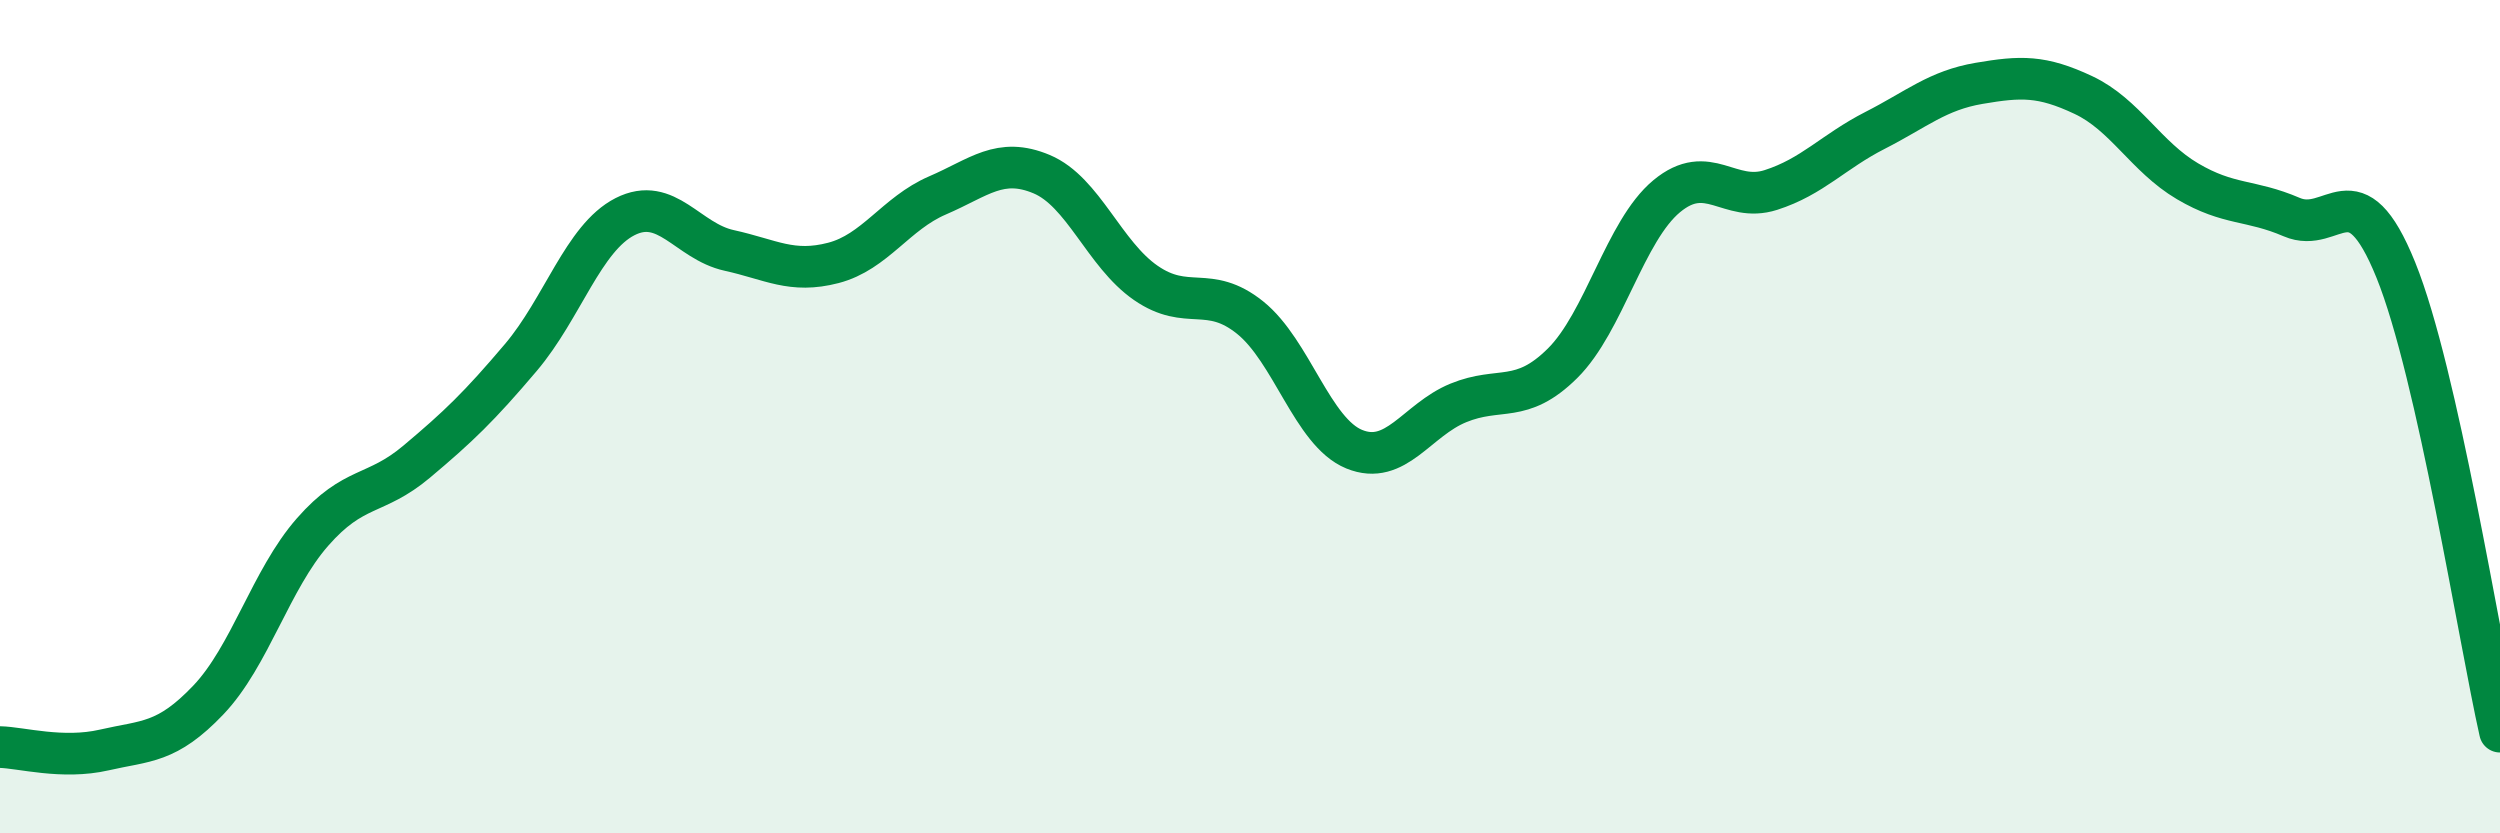
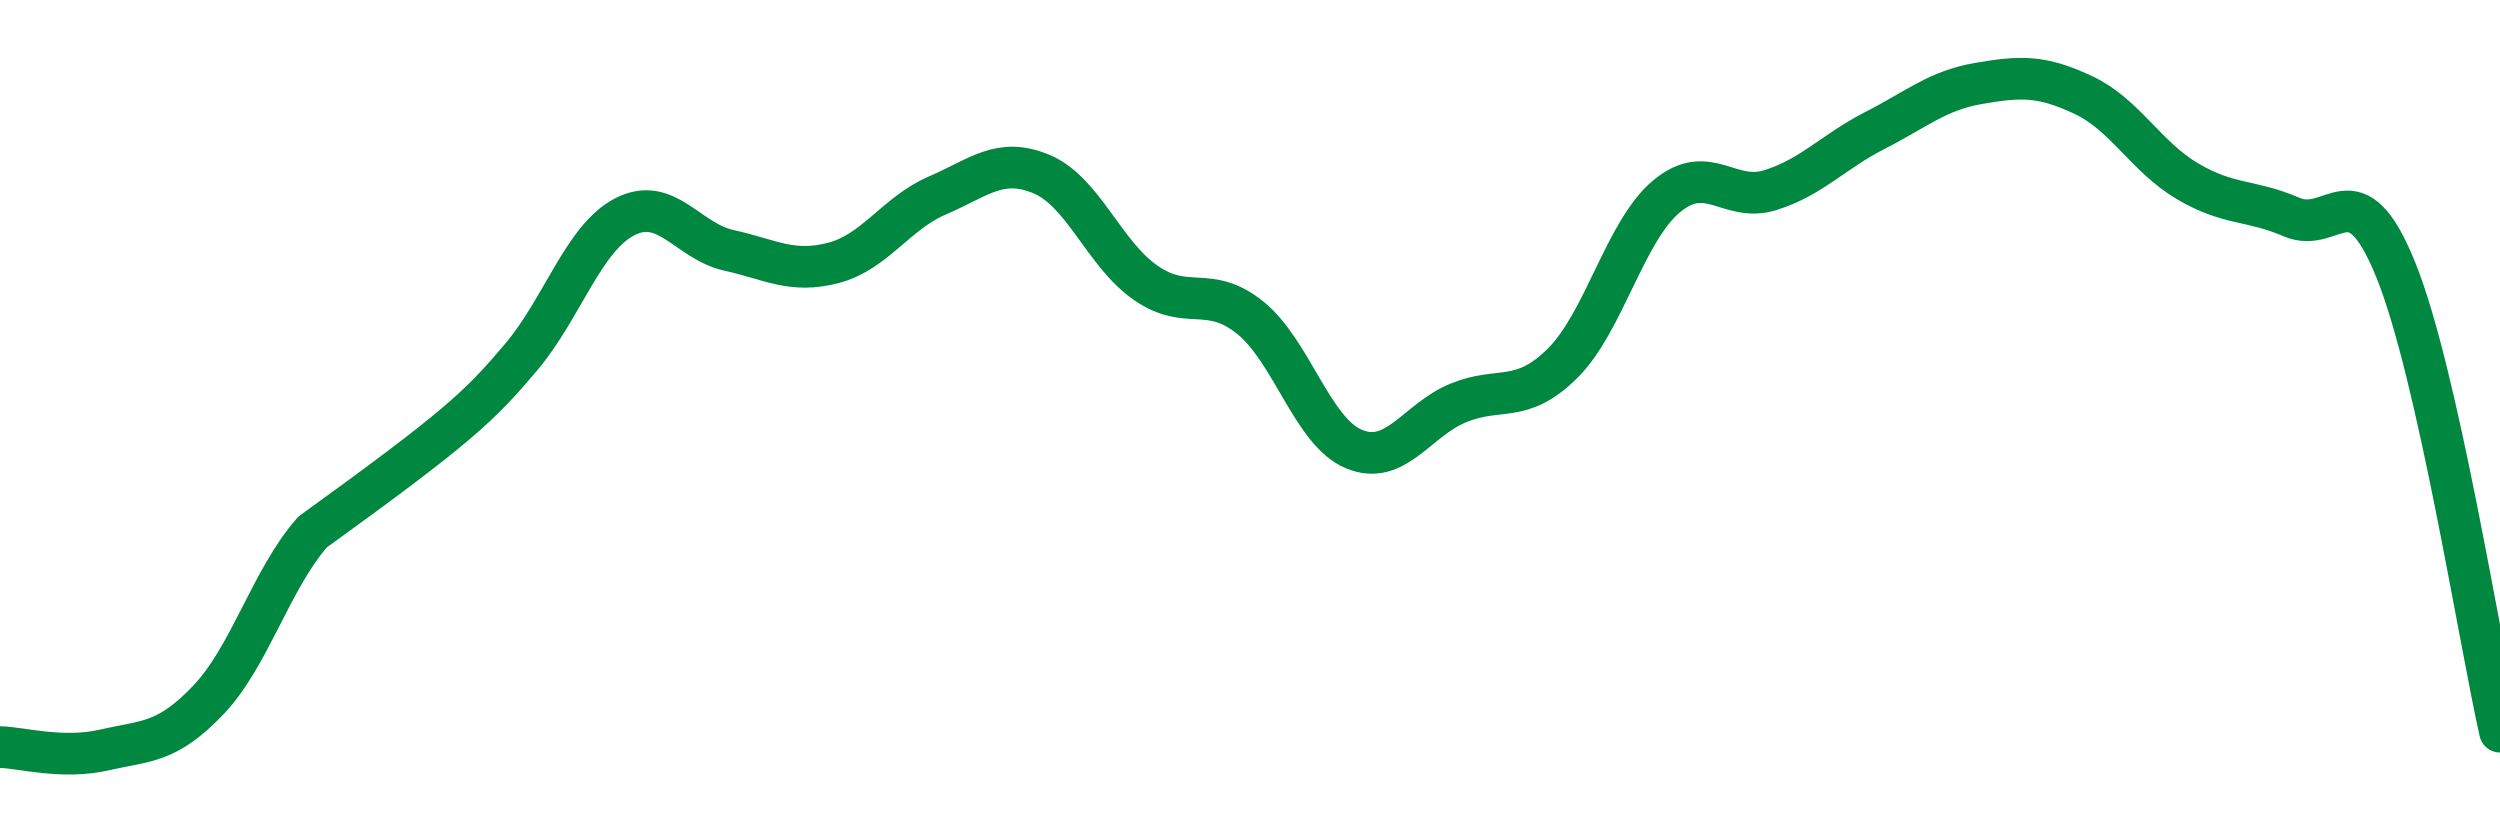
<svg xmlns="http://www.w3.org/2000/svg" width="60" height="20" viewBox="0 0 60 20">
-   <path d="M 0,17.93 C 0.5,17.94 1.5,18.23 2.5,18 C 3.5,17.77 4,17.85 5,16.8 C 6,15.75 6.5,13.91 7.5,12.77 C 8.5,11.63 9,11.92 10,11.08 C 11,10.24 11.5,9.76 12.5,8.58 C 13.5,7.4 14,5.71 15,5.2 C 16,4.69 16.5,5.79 17.5,6.01 C 18.5,6.23 19,6.57 20,6.31 C 21,6.05 21.5,5.12 22.5,4.69 C 23.5,4.26 24,3.76 25,4.18 C 26,4.6 26.5,6.1 27.5,6.79 C 28.5,7.48 29,6.82 30,7.62 C 31,8.42 31.5,10.37 32.5,10.78 C 33.5,11.19 34,10.08 35,9.67 C 36,9.26 36.5,9.71 37.5,8.72 C 38.5,7.73 39,5.54 40,4.71 C 41,3.88 41.5,4.88 42.5,4.56 C 43.5,4.24 44,3.64 45,3.13 C 46,2.62 46.5,2.17 47.5,2 C 48.5,1.83 49,1.81 50,2.28 C 51,2.75 51.5,3.76 52.5,4.35 C 53.5,4.94 54,4.78 55,5.21 C 56,5.64 56.5,4.01 57.5,6.48 C 58.5,8.95 59.5,15.34 60,17.56L60 20L0 20Z" fill="#008740" opacity="0.1" stroke-linecap="round" stroke-linejoin="round" />
-   <path d="M 0,17.93 C 0.5,17.94 1.5,18.23 2.5,18 C 3.5,17.77 4,17.85 5,16.8 C 6,15.75 6.5,13.91 7.5,12.77 C 8.5,11.63 9,11.92 10,11.08 C 11,10.24 11.5,9.76 12.5,8.58 C 13.5,7.4 14,5.71 15,5.2 C 16,4.69 16.5,5.79 17.5,6.01 C 18.5,6.23 19,6.57 20,6.31 C 21,6.05 21.5,5.12 22.5,4.69 C 23.5,4.26 24,3.76 25,4.18 C 26,4.6 26.5,6.1 27.5,6.79 C 28.5,7.48 29,6.82 30,7.62 C 31,8.42 31.5,10.37 32.5,10.78 C 33.5,11.19 34,10.08 35,9.67 C 36,9.26 36.5,9.71 37.5,8.72 C 38.5,7.73 39,5.54 40,4.71 C 41,3.88 41.5,4.88 42.5,4.56 C 43.5,4.24 44,3.64 45,3.13 C 46,2.62 46.5,2.17 47.5,2 C 48.5,1.83 49,1.81 50,2.28 C 51,2.75 51.5,3.76 52.5,4.35 C 53.5,4.94 54,4.78 55,5.21 C 56,5.64 56.5,4.01 57.5,6.48 C 58.5,8.95 59.5,15.34 60,17.56" stroke="#008740" stroke-width="1" fill="none" stroke-linecap="round" stroke-linejoin="round" />
+   <path d="M 0,17.93 C 0.5,17.94 1.5,18.23 2.5,18 C 3.5,17.77 4,17.85 5,16.8 C 6,15.75 6.5,13.91 7.5,12.77 C 11,10.24 11.5,9.76 12.5,8.58 C 13.5,7.4 14,5.71 15,5.2 C 16,4.69 16.5,5.79 17.5,6.01 C 18.5,6.23 19,6.57 20,6.31 C 21,6.05 21.5,5.12 22.5,4.69 C 23.5,4.26 24,3.76 25,4.18 C 26,4.6 26.5,6.1 27.5,6.79 C 28.5,7.48 29,6.82 30,7.62 C 31,8.42 31.5,10.37 32.5,10.78 C 33.5,11.19 34,10.08 35,9.67 C 36,9.26 36.5,9.71 37.5,8.72 C 38.5,7.73 39,5.54 40,4.71 C 41,3.88 41.5,4.88 42.5,4.56 C 43.5,4.24 44,3.64 45,3.13 C 46,2.62 46.5,2.17 47.5,2 C 48.5,1.83 49,1.81 50,2.28 C 51,2.75 51.5,3.76 52.5,4.35 C 53.5,4.94 54,4.78 55,5.21 C 56,5.64 56.5,4.01 57.5,6.48 C 58.5,8.95 59.5,15.34 60,17.56" stroke="#008740" stroke-width="1" fill="none" stroke-linecap="round" stroke-linejoin="round" />
</svg>